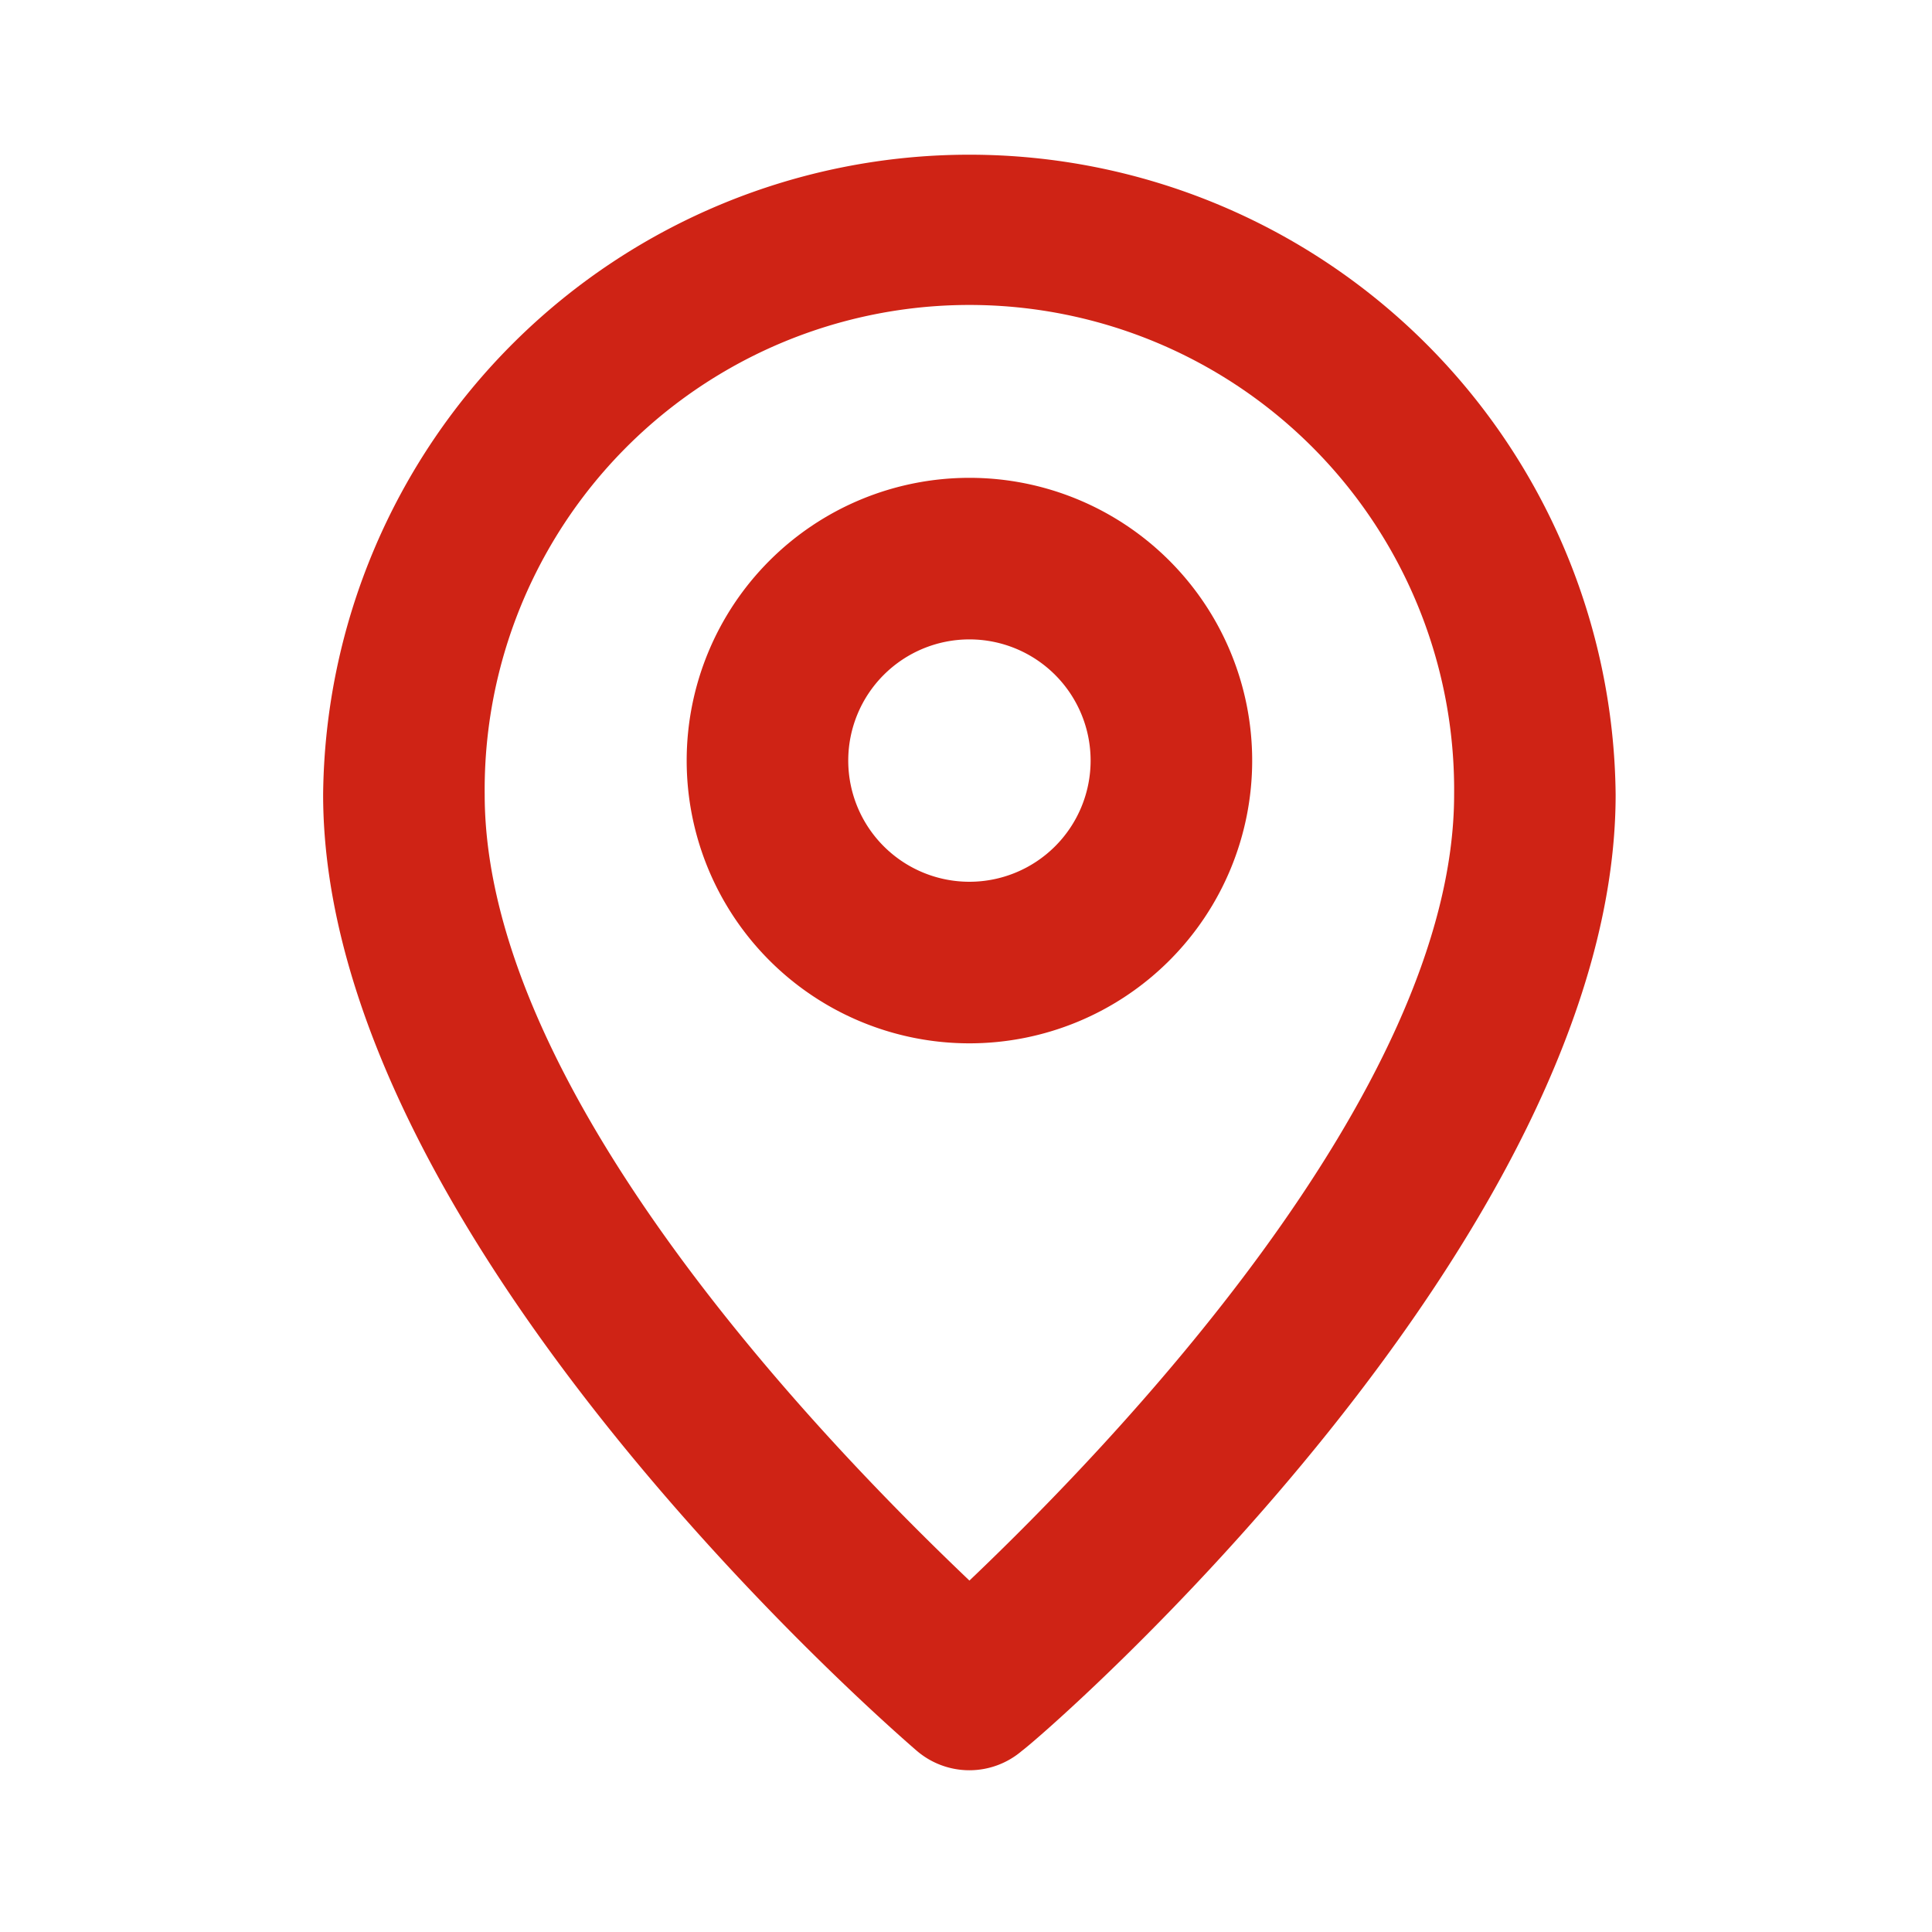
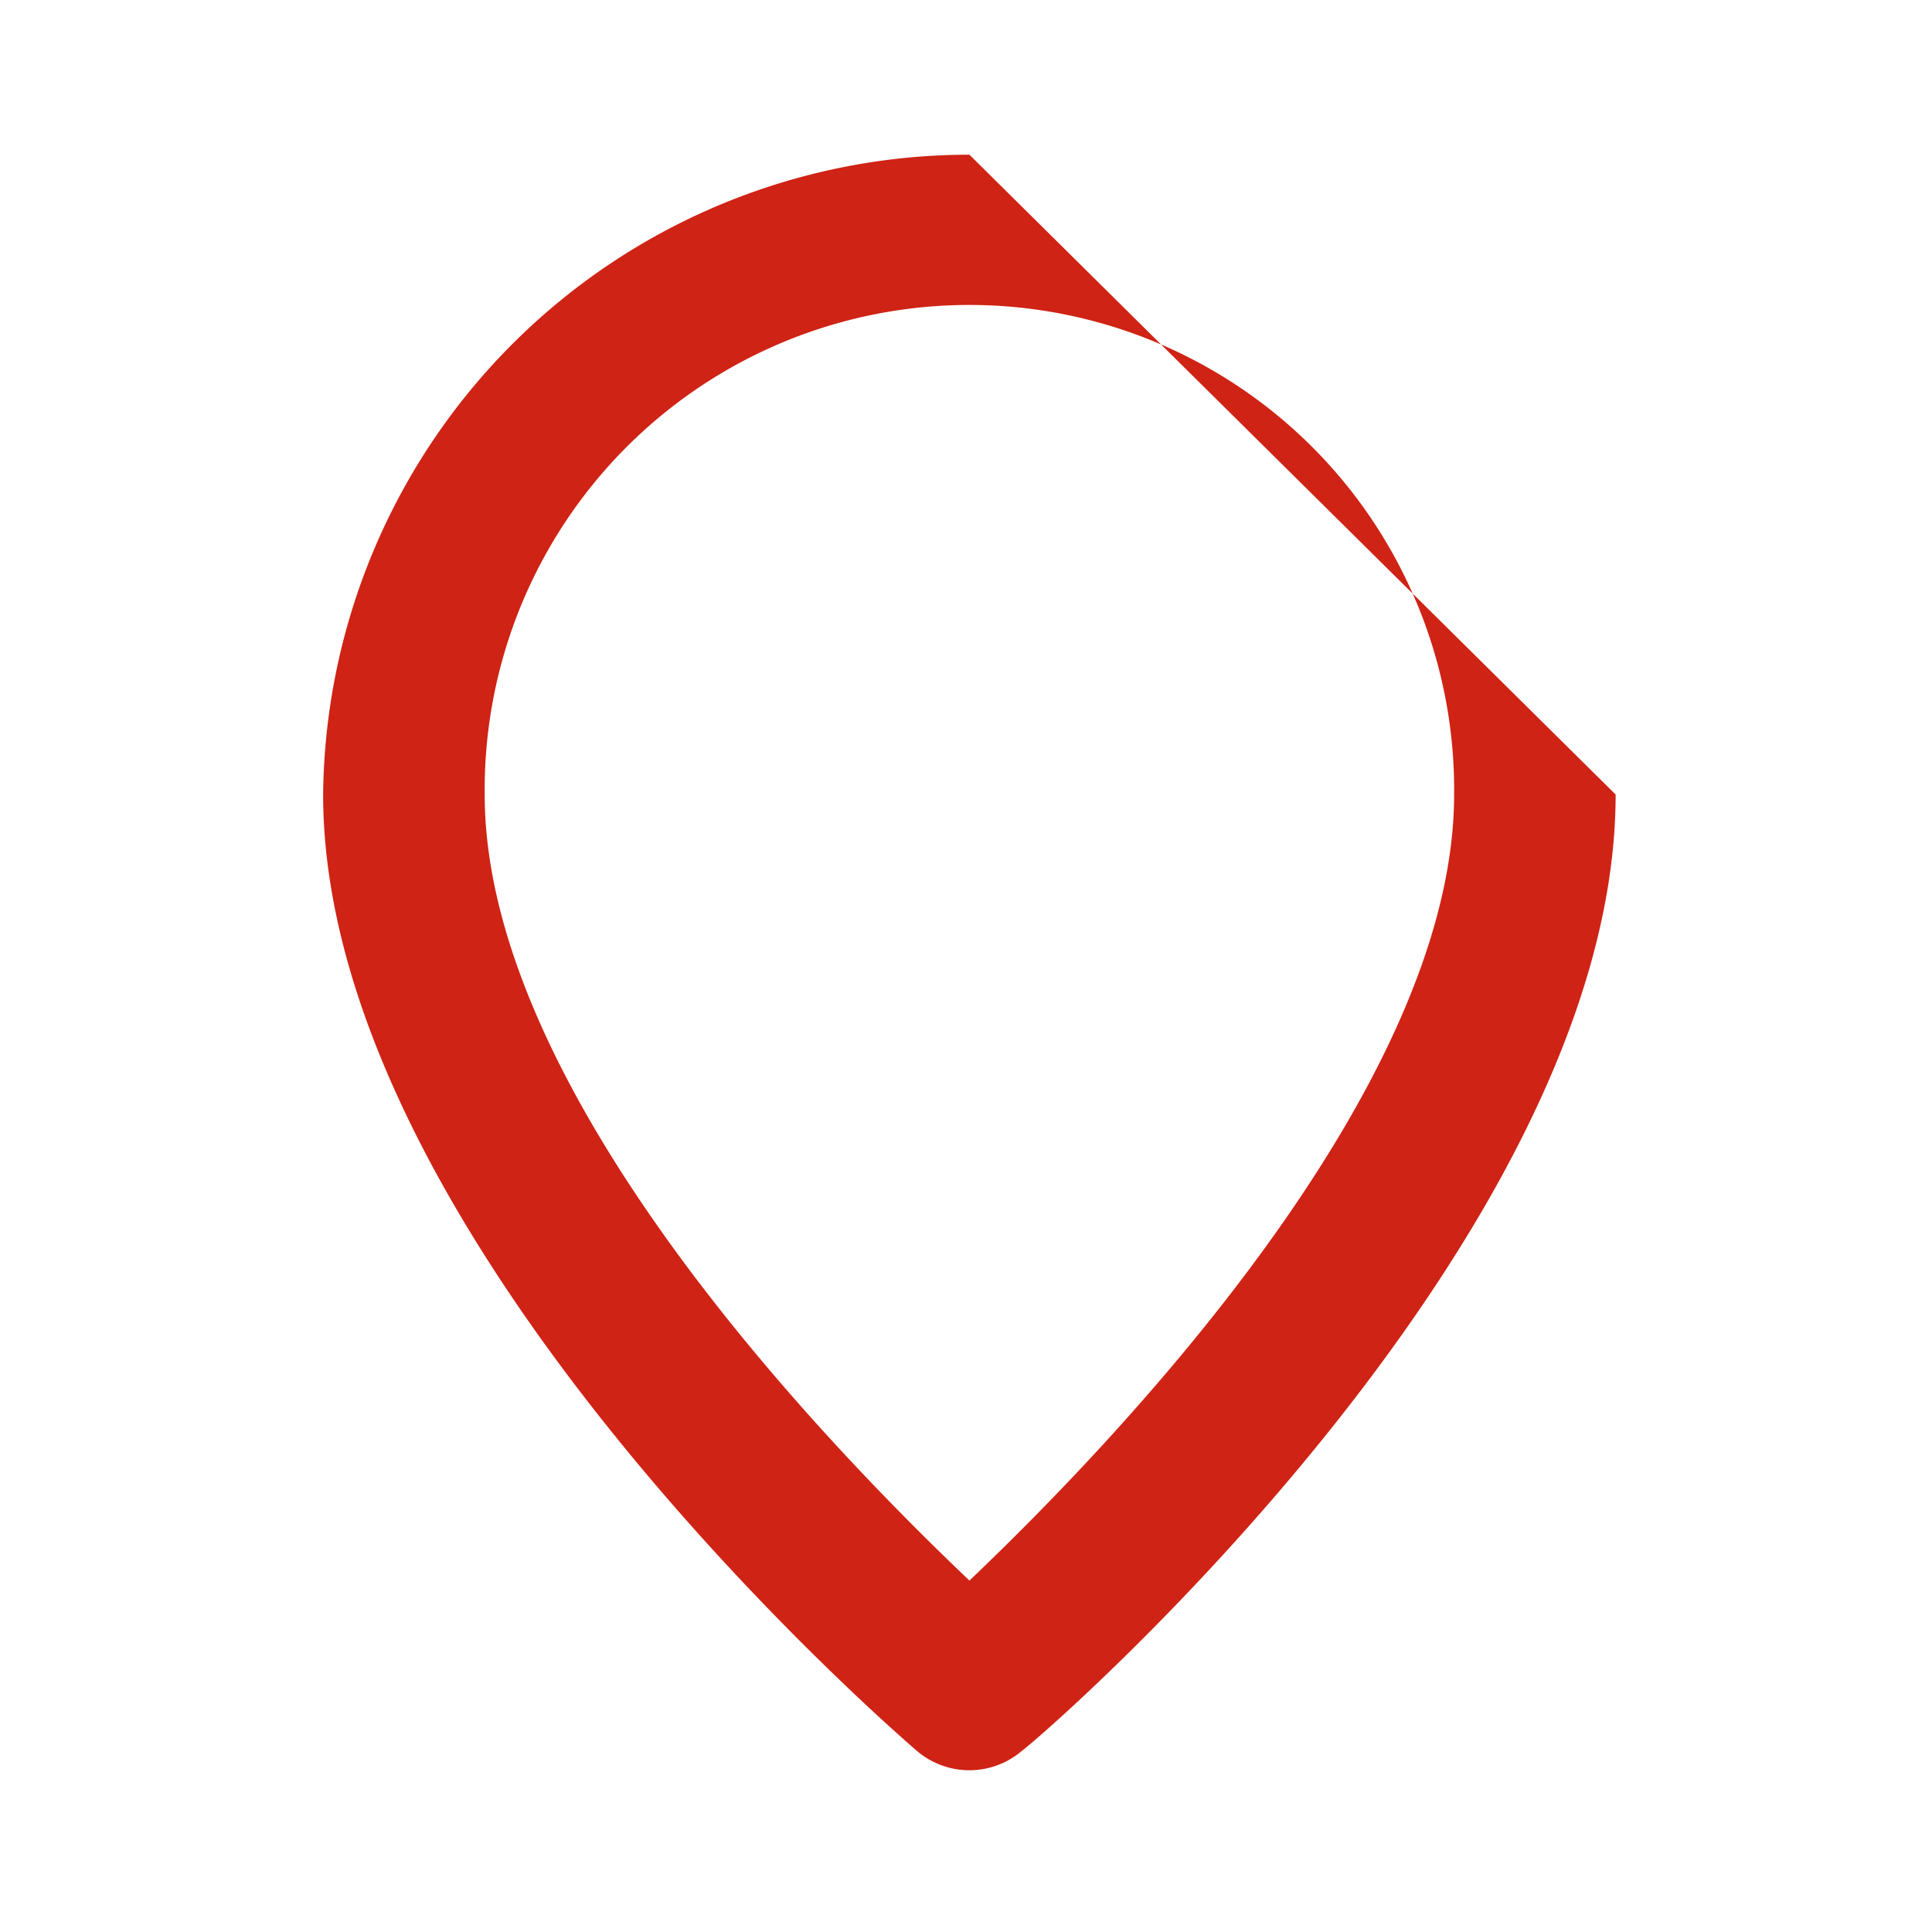
<svg xmlns="http://www.w3.org/2000/svg" width="40" height="40" viewBox="0 0 40 40">
  <g fill="#cf2315">
-     <path d="M20.071 3.203A13.381 13.381 0 006.69 16.45c0 9.165 11.792 19.368 12.293 19.8a1.673 1.673 0 002.174 0c.585-.435 12.293-10.638 12.293-19.8A13.381 13.381 0 0020.071 3.203zm0 29.521c-2.794-2.66-10.036-10.036-10.036-16.274a10.036 10.036 0 1120.071 0c0 6.188-7.242 13.614-10.035 16.274z" />
-     <path d="M20.071 9.893a5.854 5.854 0 105.854 5.854 5.854 5.854 0 00-5.854-5.854zm0 8.363a2.509 2.509 0 112.509-2.509 2.509 2.509 0 01-2.509 2.509z" />
+     <path d="M20.071 3.203A13.381 13.381 0 006.69 16.45c0 9.165 11.792 19.368 12.293 19.8a1.673 1.673 0 002.174 0c.585-.435 12.293-10.638 12.293-19.8zm0 29.521c-2.794-2.66-10.036-10.036-10.036-16.274a10.036 10.036 0 1120.071 0c0 6.188-7.242 13.614-10.035 16.274z" />
  </g>
</svg>